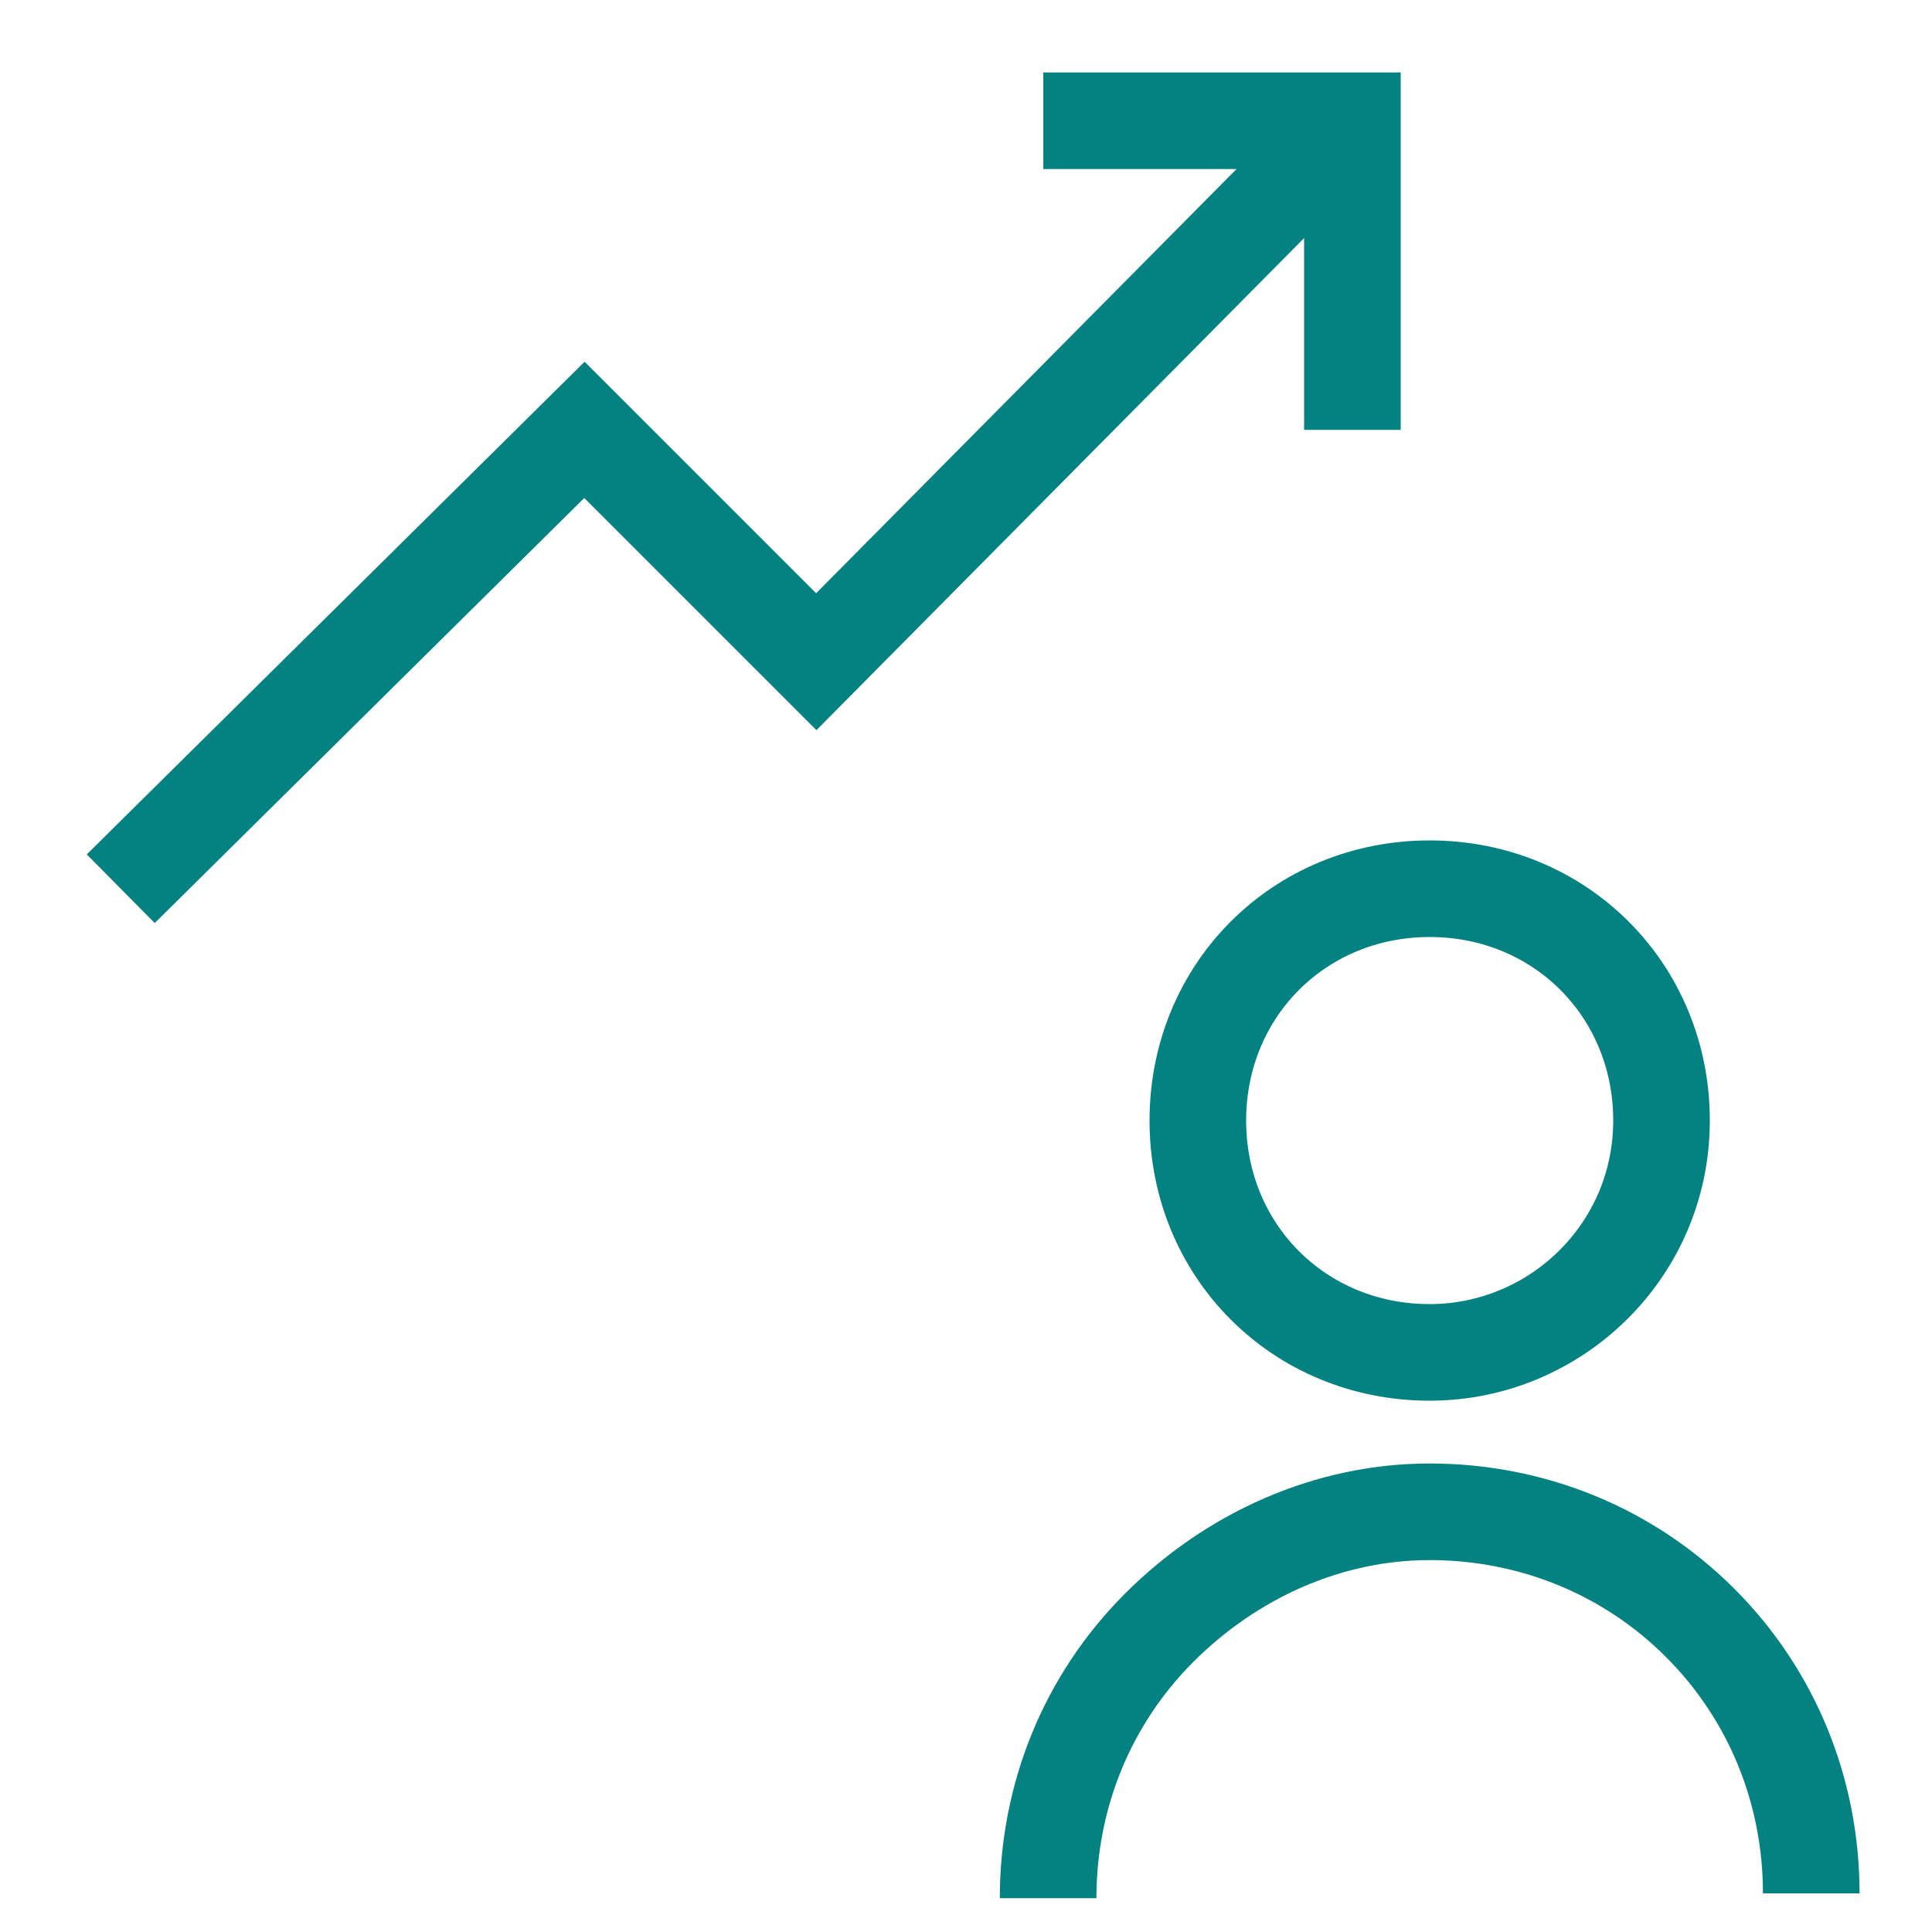
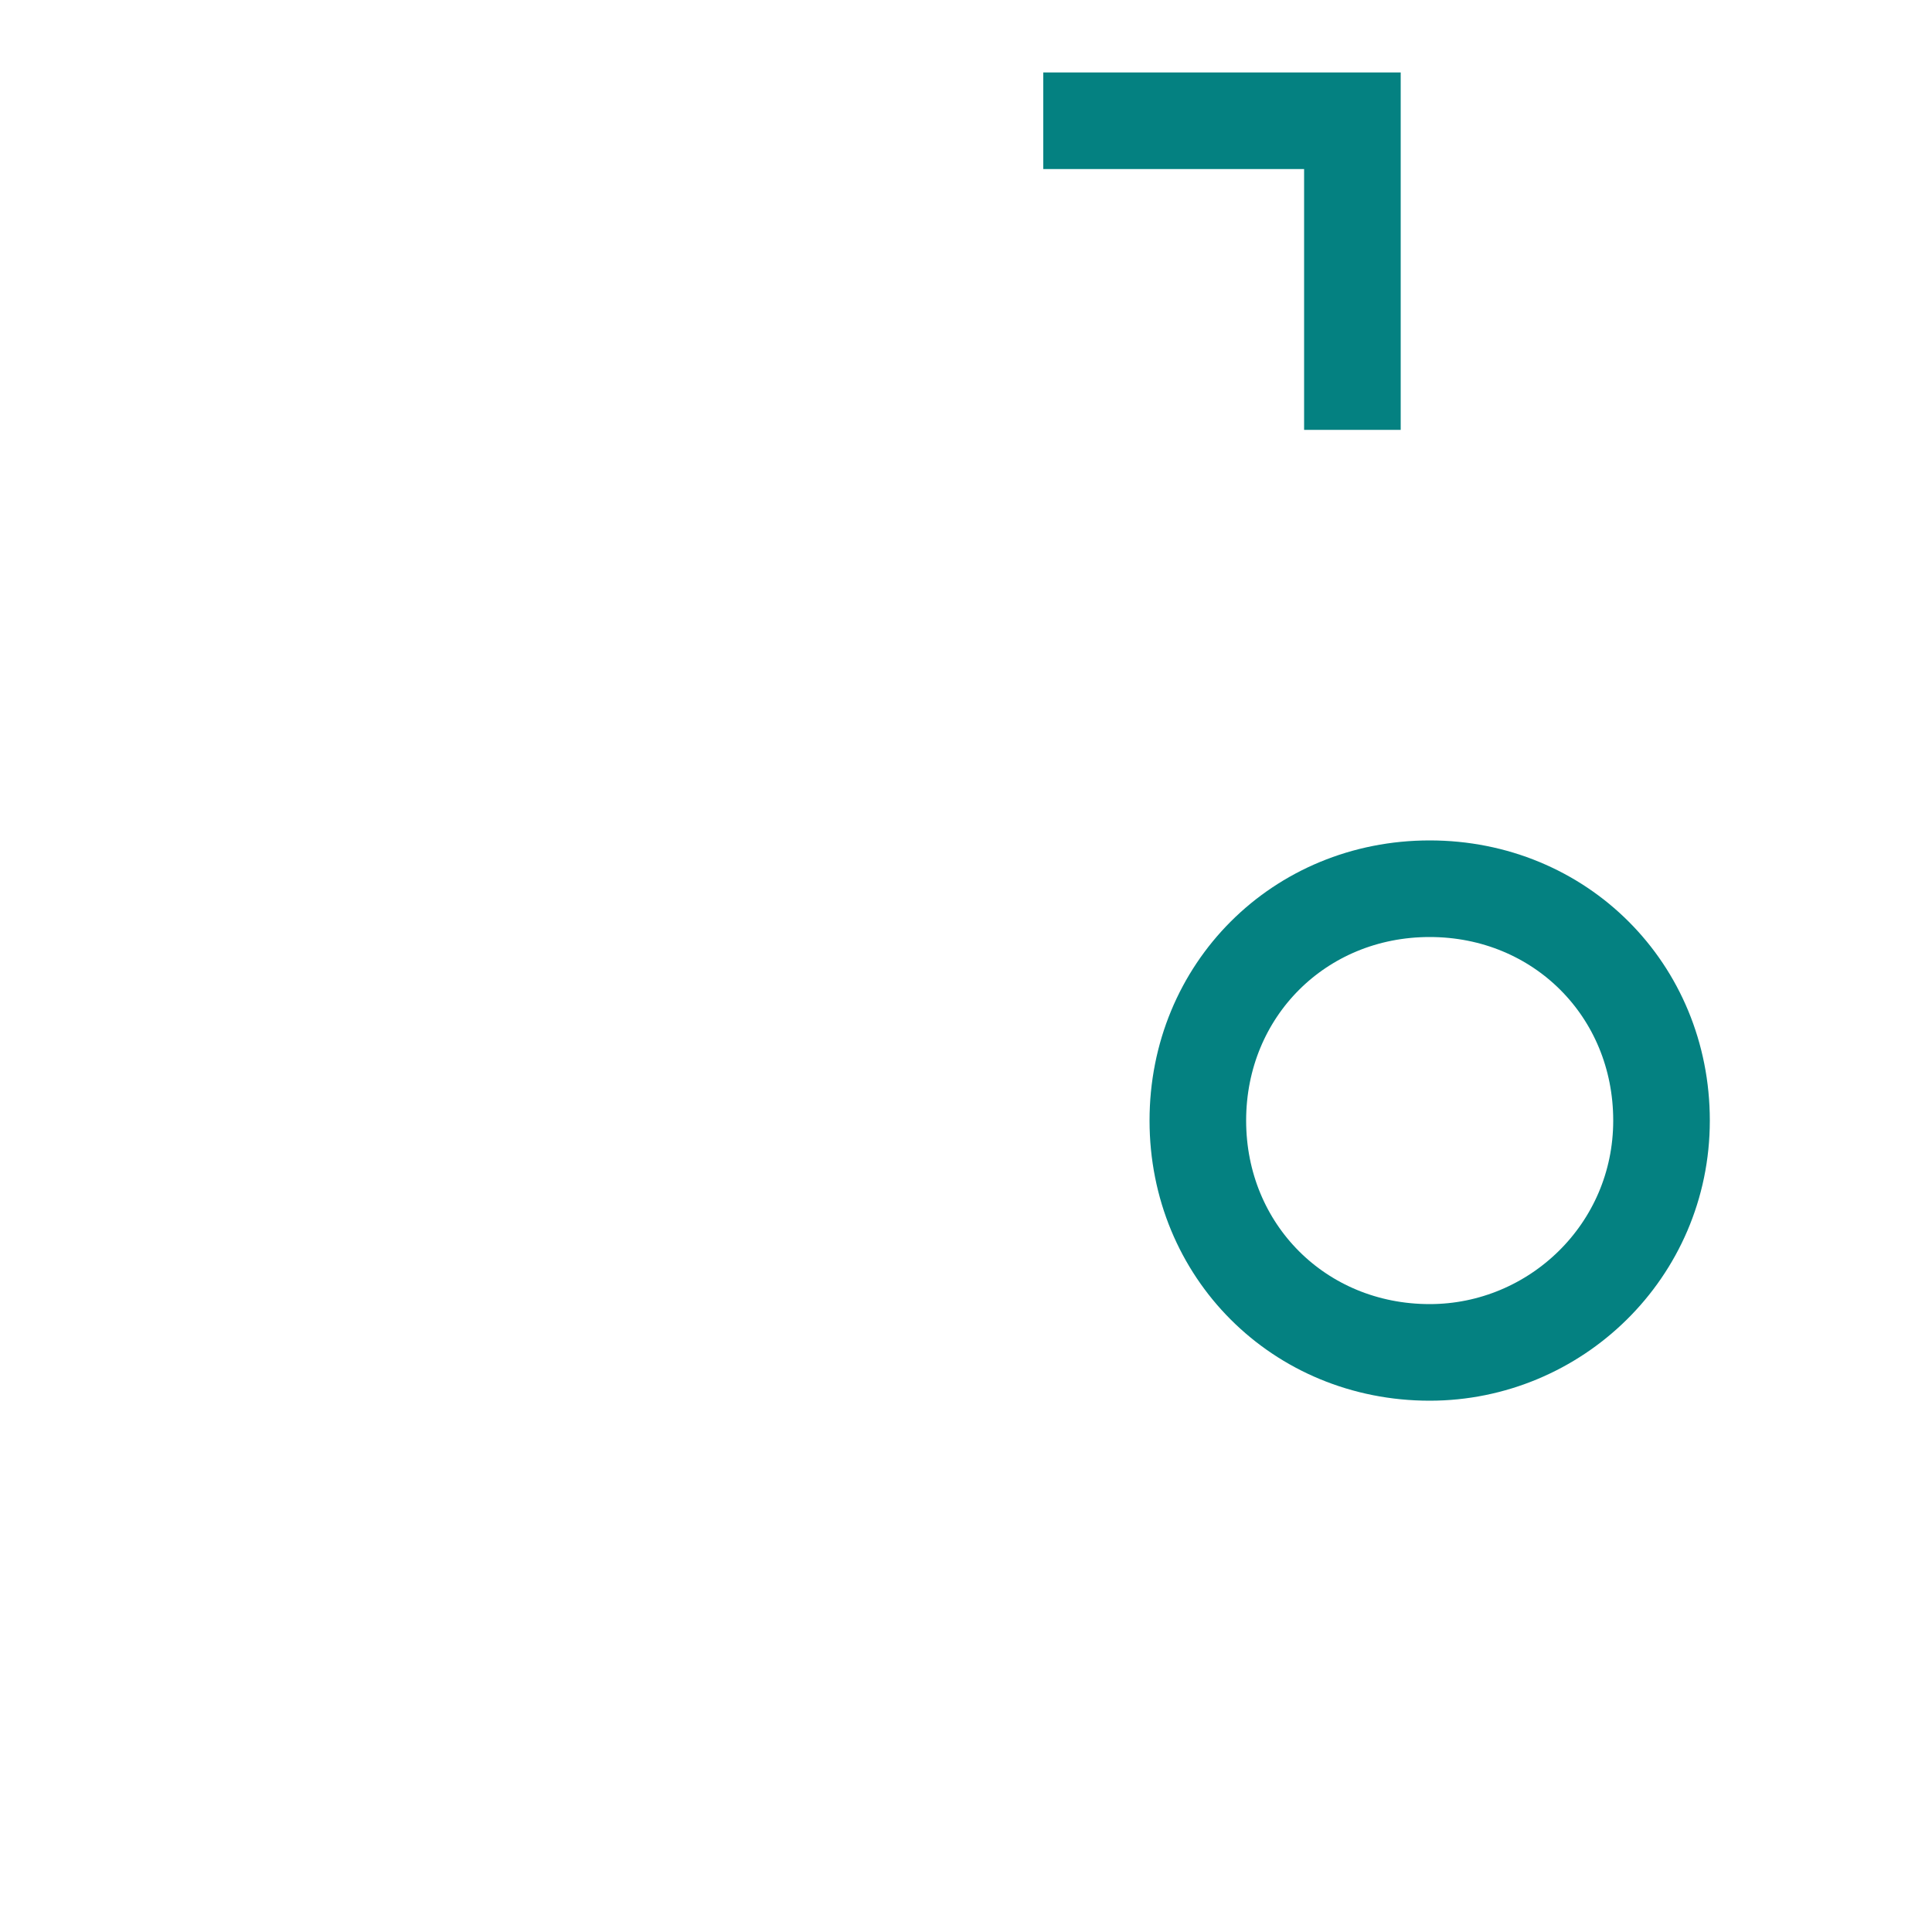
<svg xmlns="http://www.w3.org/2000/svg" id="Layer_1" version="1.1" viewBox="0 0 40 40">
  <defs>
    <style>
      .st0 {
        fill: none;
        stroke: #048181;
        stroke-miterlimit: 10;
        stroke-width: 2px;
      }
    </style>
  </defs>
  <path class="st0" d="M29.6,28c2.6,0,4.8-2.1,4.8-4.8s-2.1-4.8-4.8-4.8-4.8,2.1-4.8,4.8,2.1,4.8,4.8,4.8Z" />
-   <path class="st0" d="M37.5,39.2c0-2.1-.8-4.1-2.3-5.6-1.5-1.5-3.5-2.3-5.6-2.3-2.1,0-4.1.9-5.6,2.4-1.5,1.5-2.3,3.5-2.3,5.6" />
-   <path class="st0" d="M2.5,18.4l9.6-9.5,4.8,4.8L28,2.5" />
  <path class="st0" d="M21.6,2.5h6.4v6.4" />
</svg>